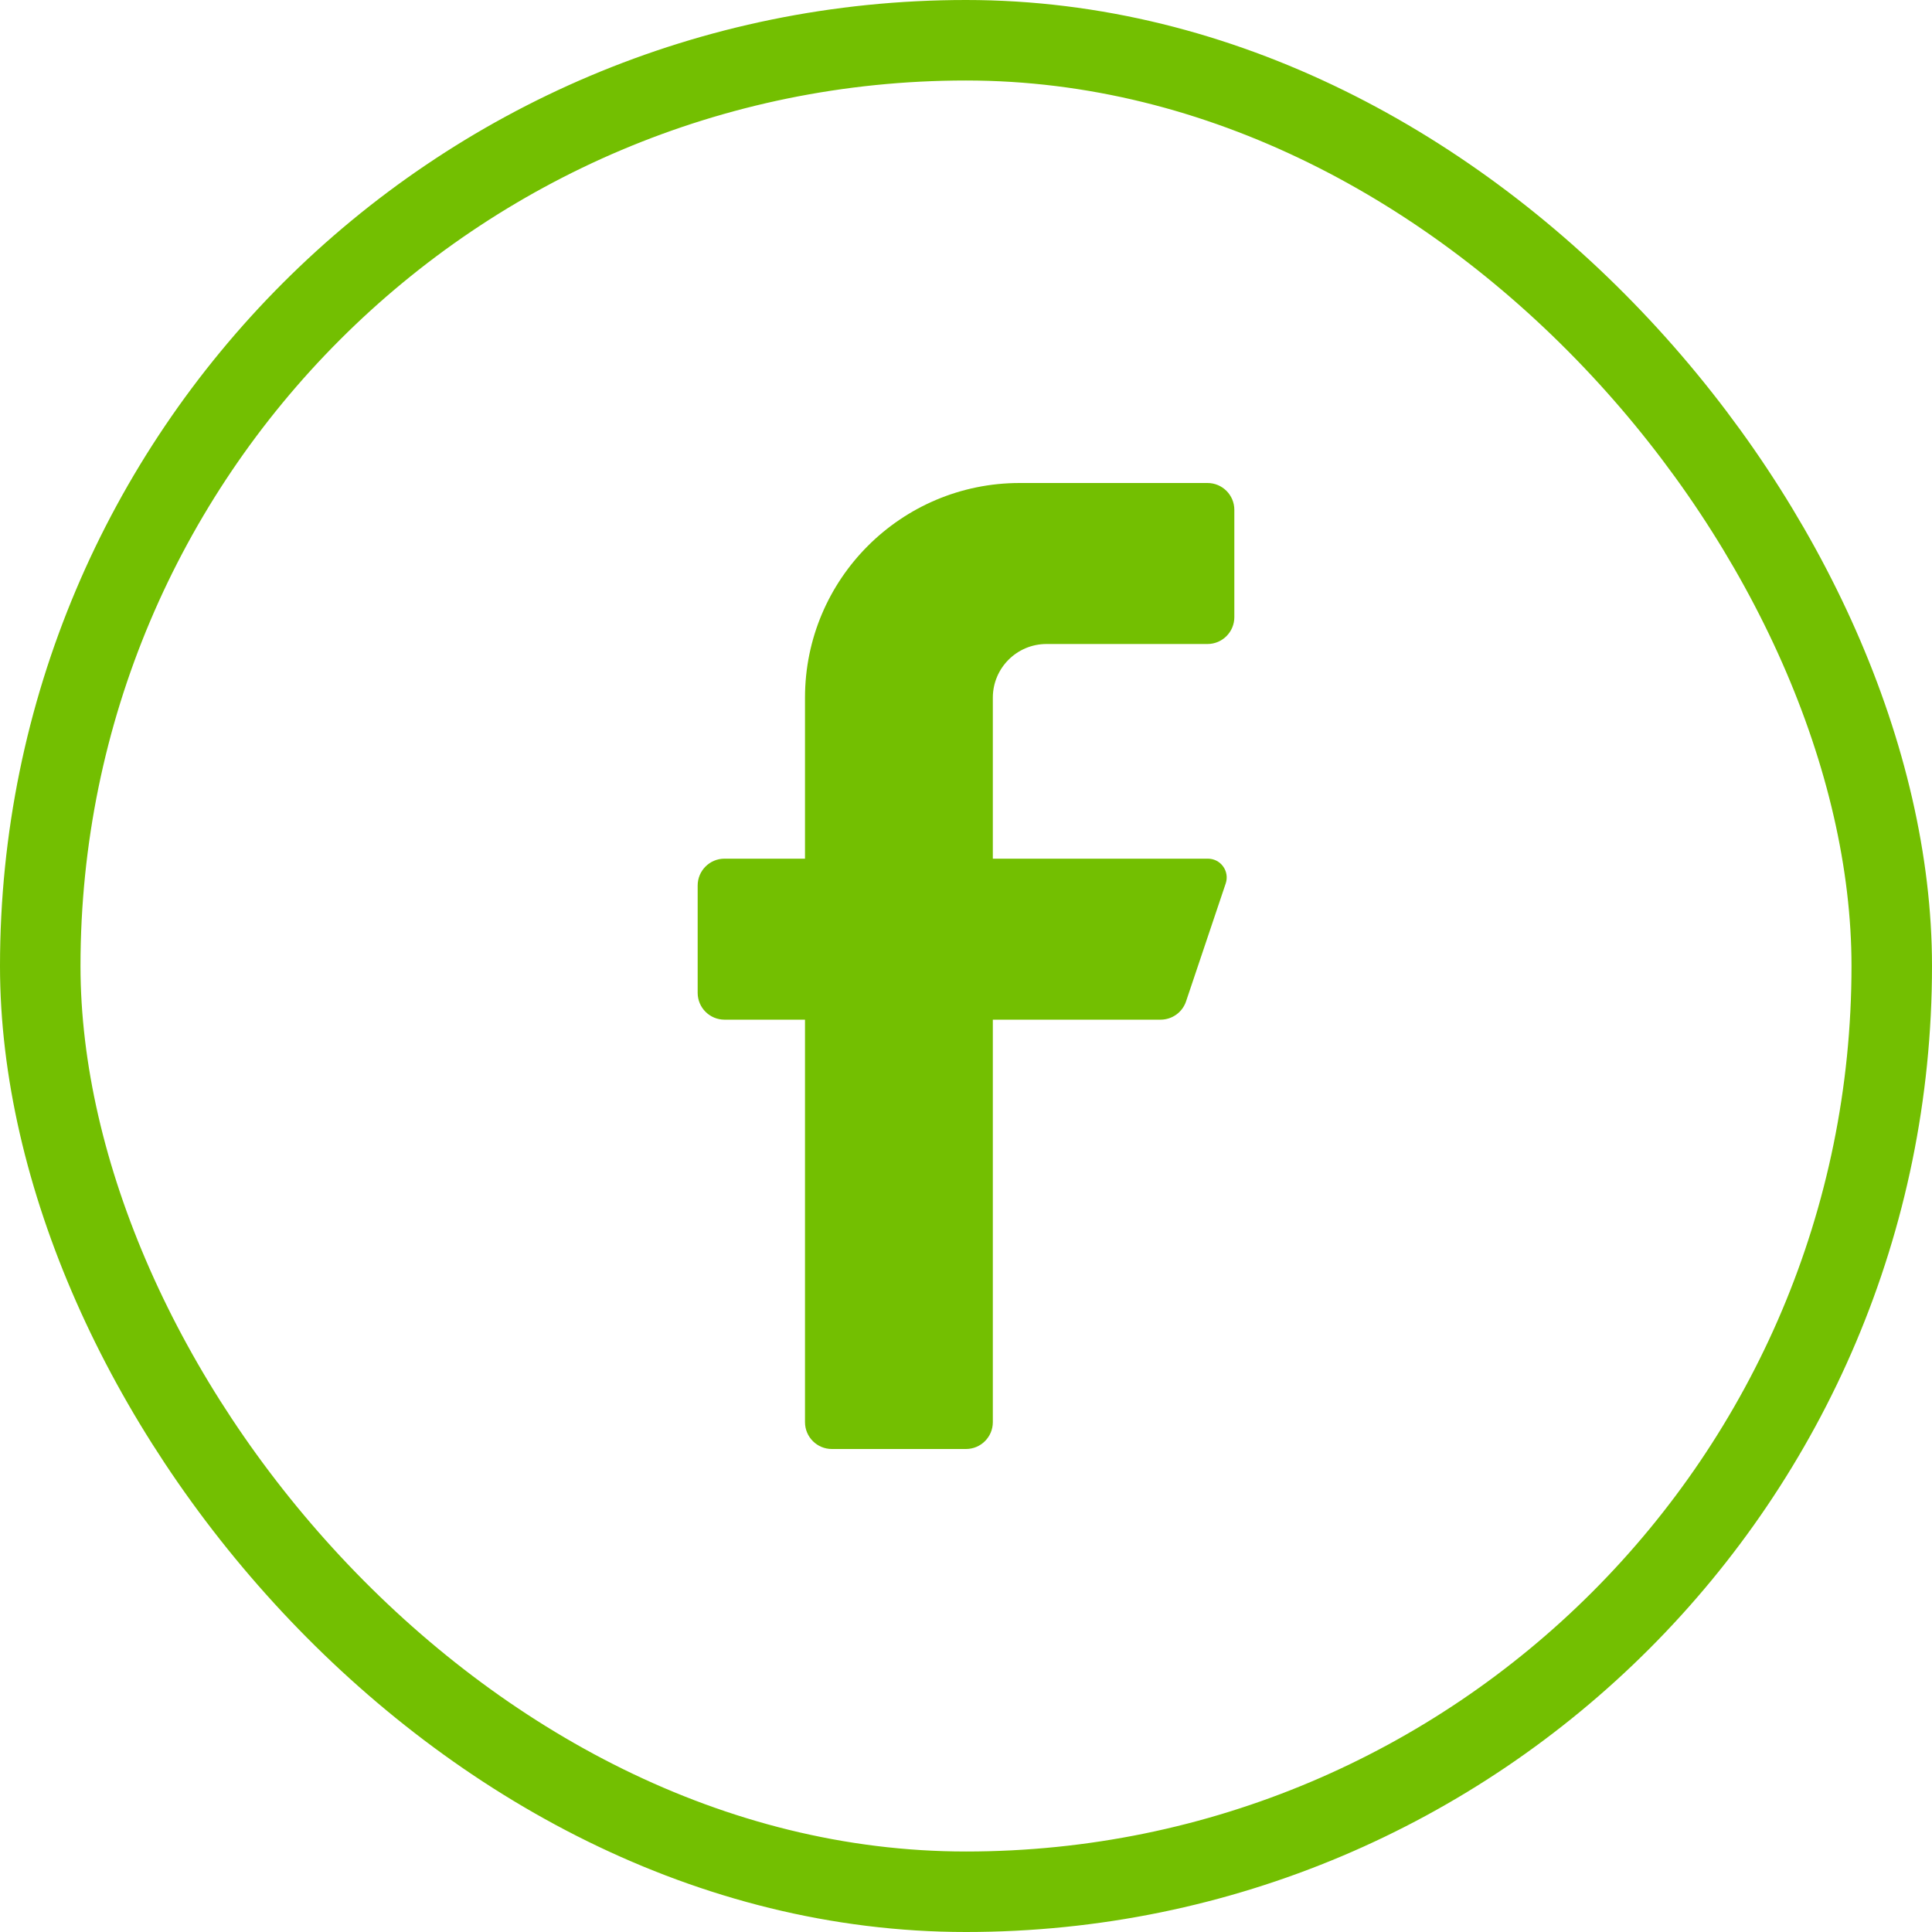
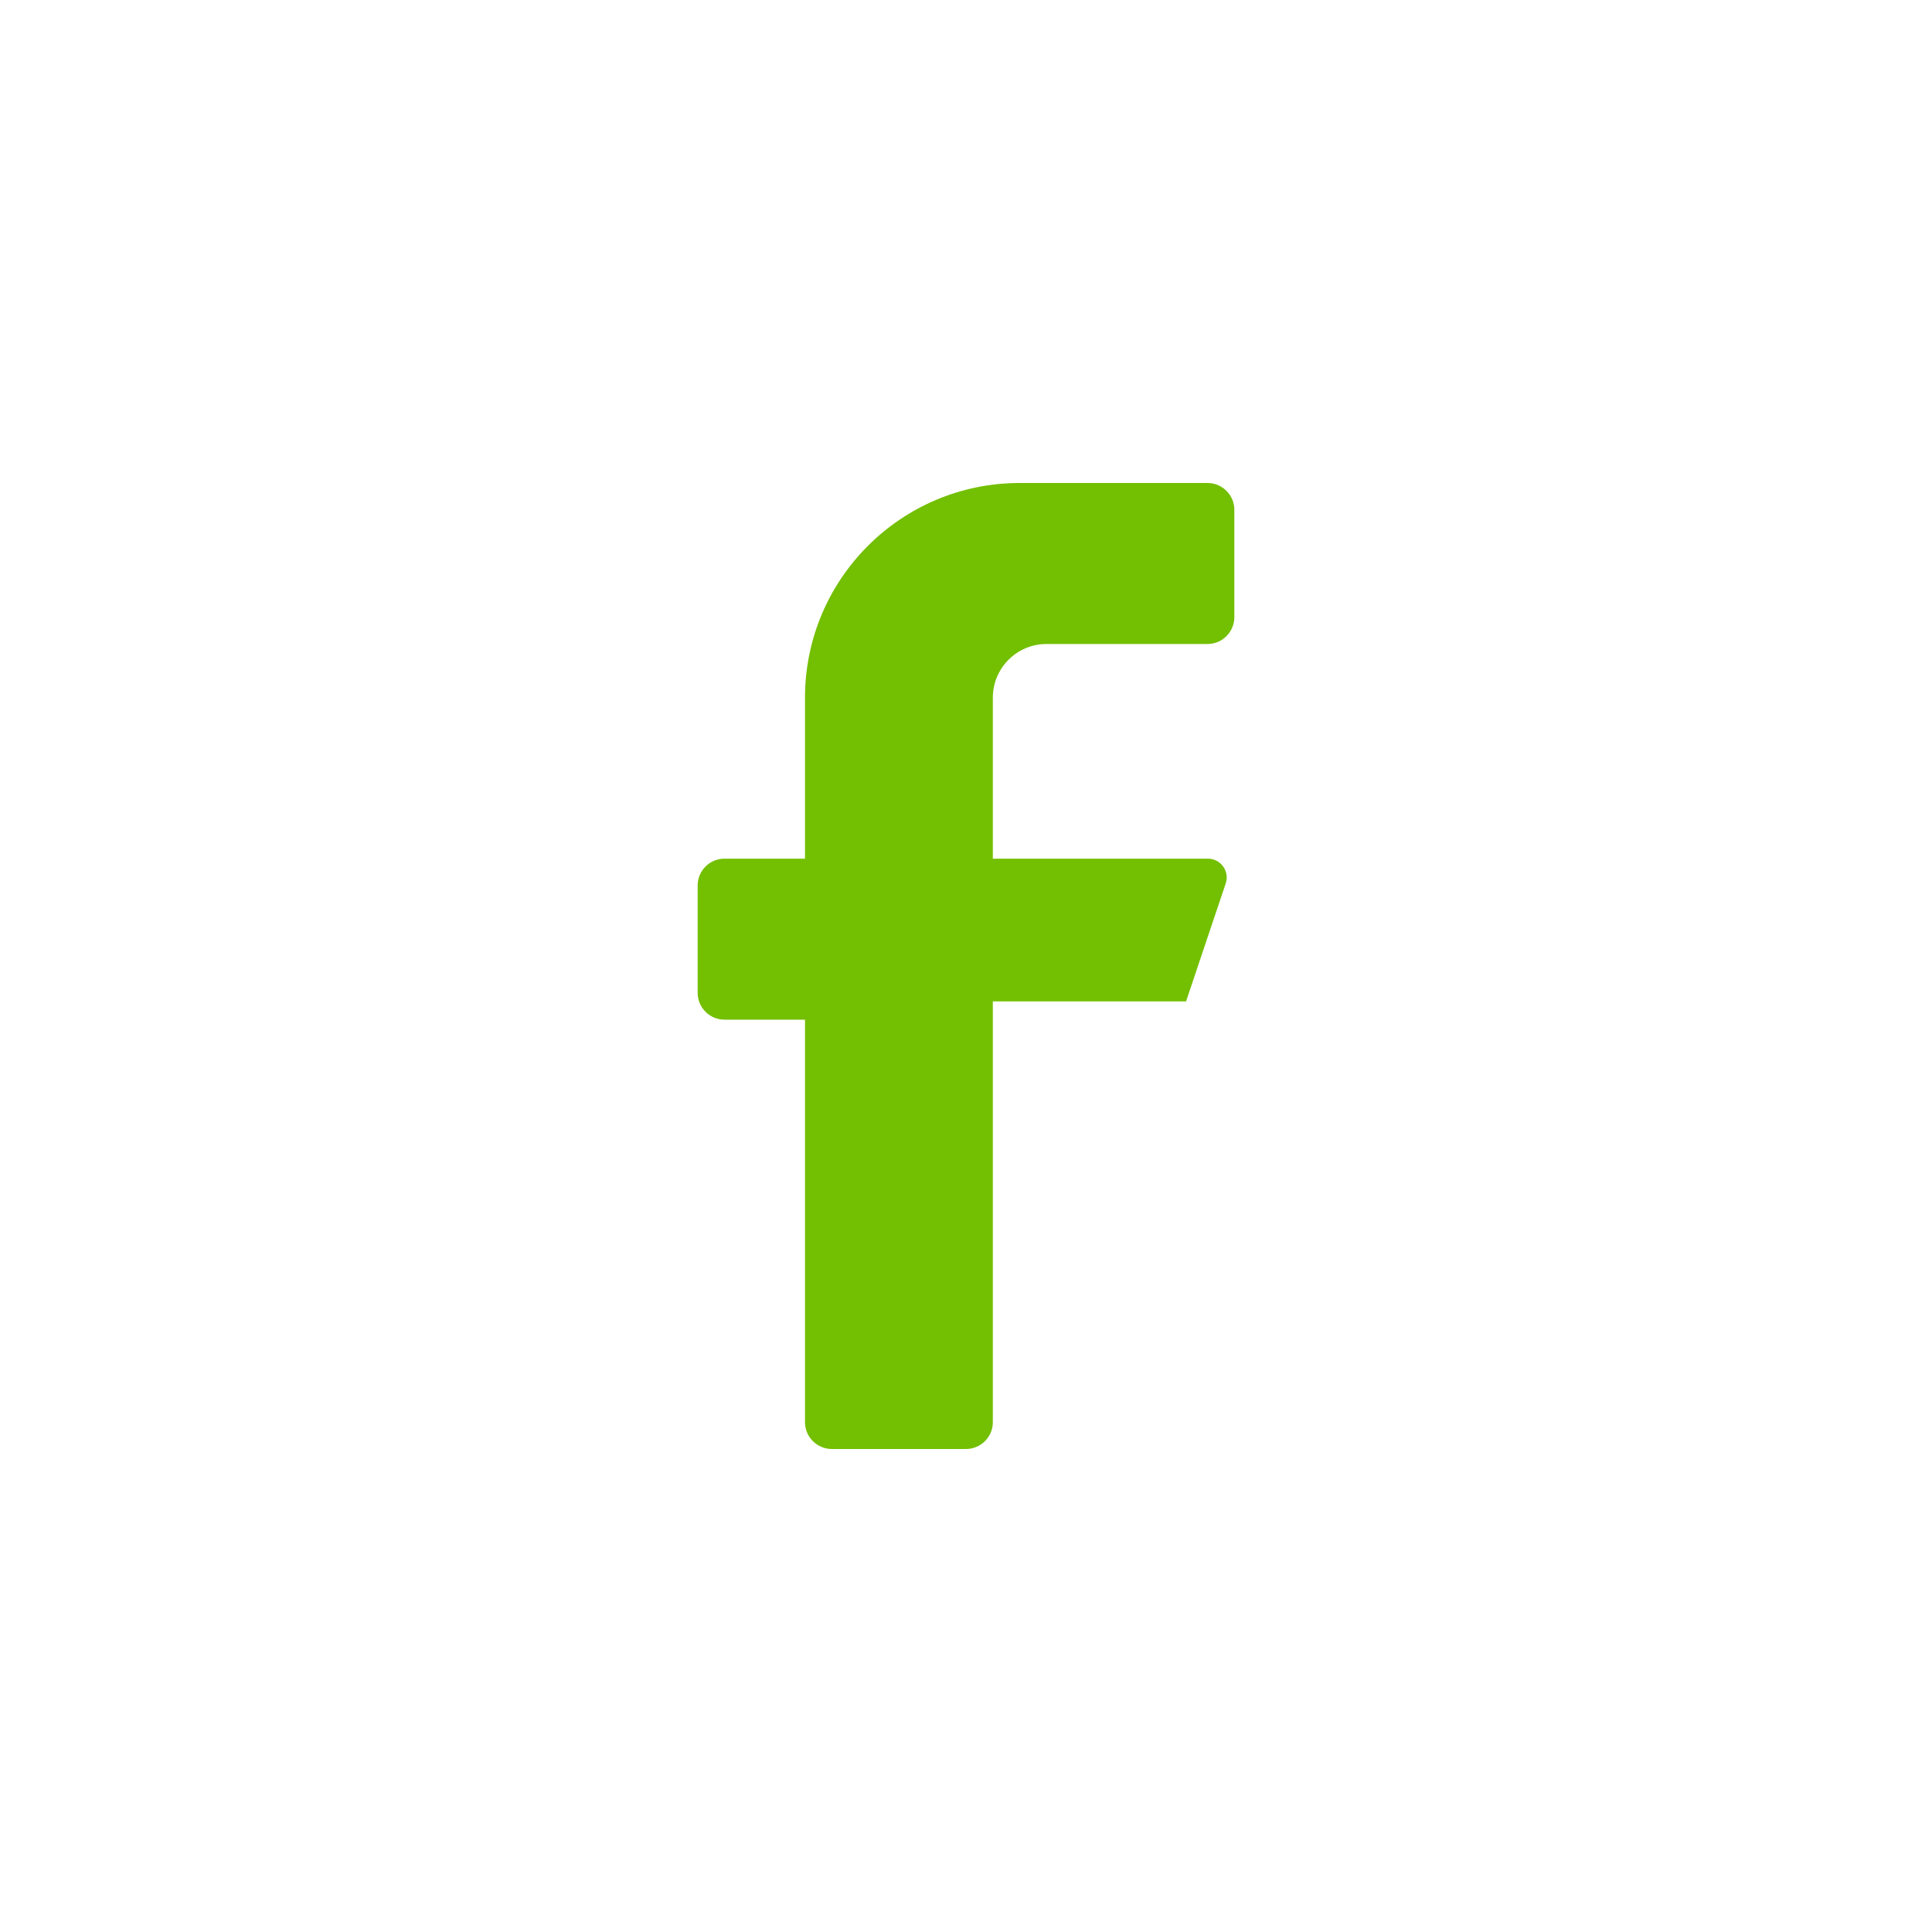
<svg xmlns="http://www.w3.org/2000/svg" width="36" height="36" viewBox="0 0 36 36" fill="none">
-   <rect x="0.75" y="0.75" width="34.5" height="34.5" rx="17.25" stroke="#73BF01" stroke-width="1.5" />
-   <path d="M22.5 12H19.5C18.948 12 18.5 12.448 18.5 13V16H22.5C22.614 15.998 22.722 16.05 22.789 16.142C22.857 16.233 22.876 16.352 22.84 16.46L22.1 18.66C22.032 18.862 21.843 18.998 21.63 19H18.5V26.5C18.5 26.776 18.276 27 18 27H15.5C15.224 27 15 26.776 15 26.5V19H13.5C13.224 19 13 18.776 13 18.5V16.5C13 16.224 13.224 16 13.5 16H15V13C15 10.791 16.791 9 19 9H22.5C22.776 9 23 9.224 23 9.5V11.5C23 11.776 22.776 12 22.5 12Z" fill="#73BF01" />
+   <path d="M22.5 12H19.5C18.948 12 18.5 12.448 18.5 13V16H22.5C22.614 15.998 22.722 16.05 22.789 16.142C22.857 16.233 22.876 16.352 22.84 16.46L22.1 18.66H18.5V26.5C18.5 26.776 18.276 27 18 27H15.5C15.224 27 15 26.776 15 26.5V19H13.5C13.224 19 13 18.776 13 18.5V16.5C13 16.224 13.224 16 13.5 16H15V13C15 10.791 16.791 9 19 9H22.5C22.776 9 23 9.224 23 9.5V11.5C23 11.776 22.776 12 22.5 12Z" fill="#73BF01" />
</svg>